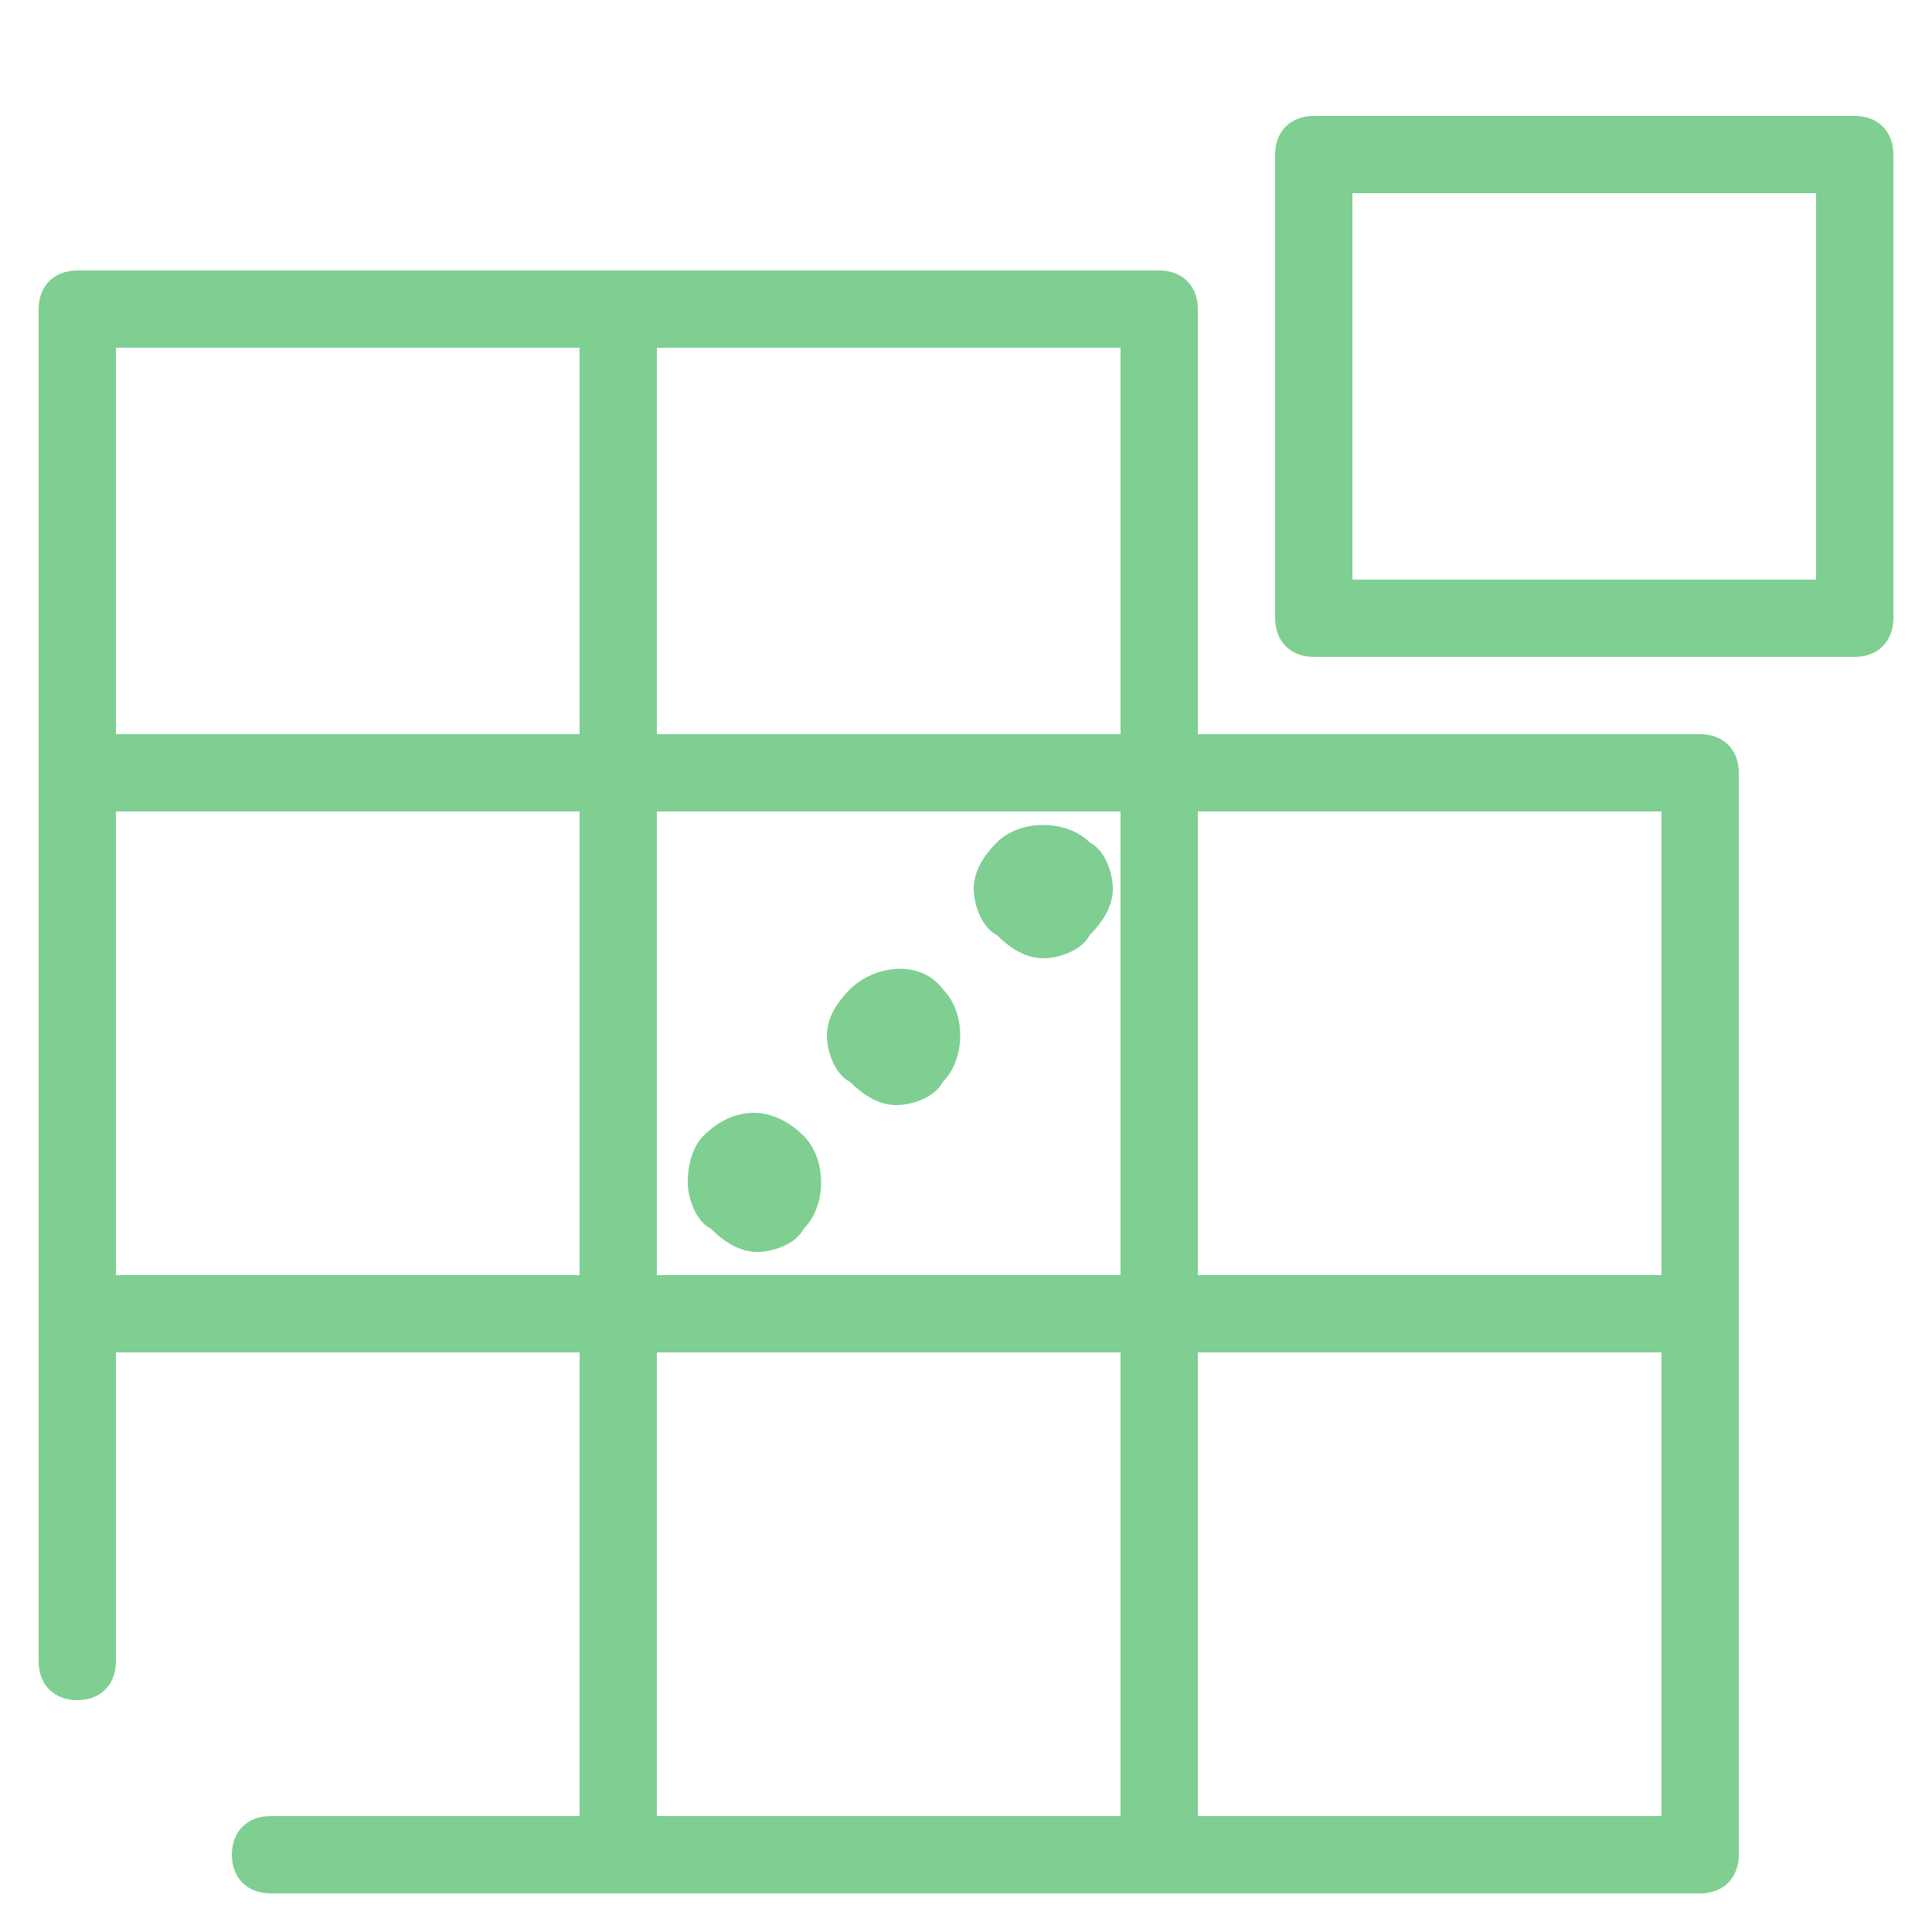
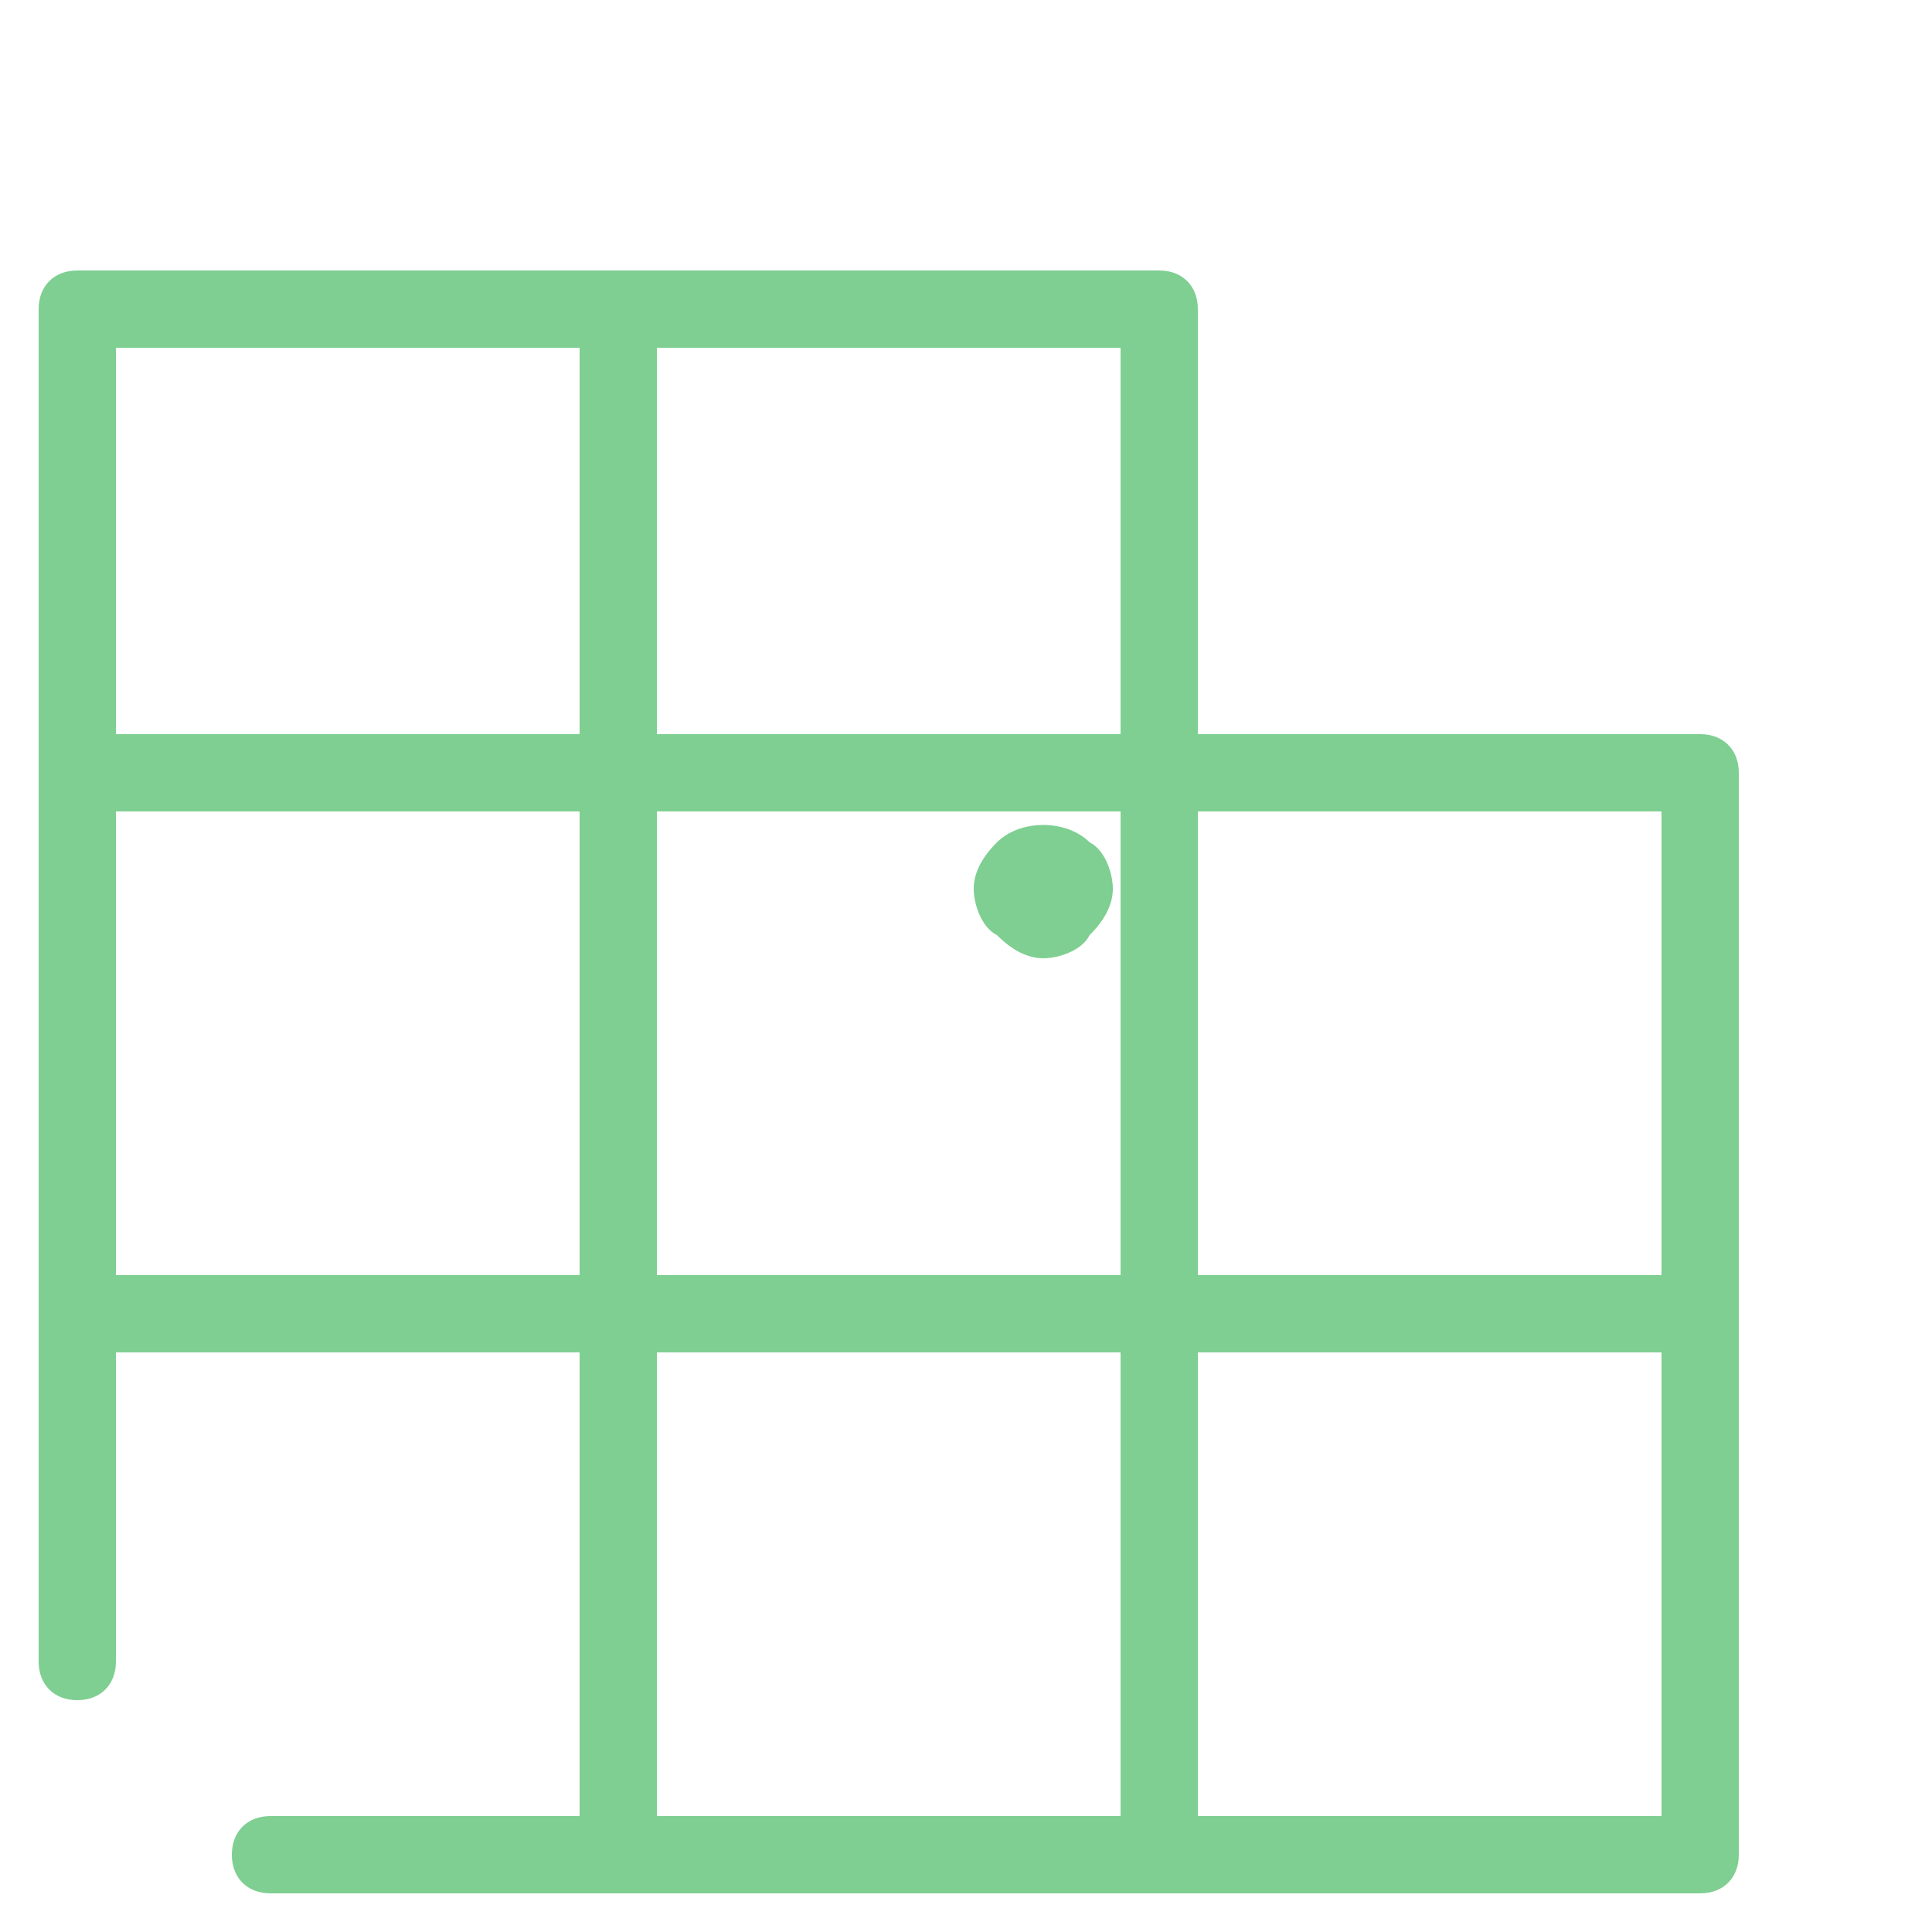
<svg xmlns="http://www.w3.org/2000/svg" version="1.1" id="Layer_1" x="0px" y="0px" width="25px" height="25px" viewBox="0 0 25 25" enable-background="new 0 0 25 25" xml:space="preserve">
  <g>
-     <path fill="#7ECF91" d="M24,1.5h-7c-0.3,0-0.5,0.2-0.5,0.5v6c0,0.3,0.2,0.5,0.5,0.5h7c0.3,0,0.5-0.2,0.5-0.5V2C24.5,1.7,24.3,1.5,24,1.5z    M23.5,7.5h-6v-5h6V7.5z" />
    <path fill="#7ECF91" d="M22,9.5h-6.5V4c0-0.3-0.2-0.5-0.5-0.5H8H1C0.7,3.5,0.5,3.7,0.5,4v6v7v4.5C0.5,21.8,0.7,22,1,22s0.5-0.2,0.5-0.5v-4h6v6h-4   C3.2,23.5,3,23.7,3,24s0.2,0.5,0.5,0.5H8h7h7c0.3,0,0.5-0.2,0.5-0.5v-7v-7C22.5,9.7,22.3,9.5,22,9.5z M21.5,16.5h-6v-6h6V16.5z    M8.5,10.5h6v6h-6V10.5z M14.5,9.5h-6v-5h6V9.5z M1.5,4.5h6v5h-6V4.5z M1.5,16.5v-6h6v6H1.5z M8.5,17.5h6v6h-6V17.5z M21.5,23.5h-6   v-6h6V23.5z" />
-     <path fill="#7ECF91" d="M9.1,14.7C9,14.8,8.9,15,8.9,15.3c0,0.2,0.1,0.5,0.3,0.6c0.2,0.2,0.4,0.3,0.6,0.3c0.2,0,0.5-0.1,0.6-0.3   c0.3-0.3,0.3-0.9,0-1.2C10,14.3,9.5,14.3,9.1,14.7z" />
-     <path fill="#7ECF91" d="M11,12.8c-0.2,0.2-0.3,0.4-0.3,0.6c0,0.2,0.1,0.5,0.3,0.6c0.2,0.2,0.4,0.3,0.6,0.3s0.5-0.1,0.6-0.3c0.3-0.3,0.3-0.9,0-1.2   C11.9,12.4,11.3,12.5,11,12.8z" />
    <path fill="#7ECF91" d="M12.9,10.9c-0.2,0.2-0.3,0.4-0.3,0.6c0,0.2,0.1,0.5,0.3,0.6c0.2,0.2,0.4,0.3,0.6,0.3c0.2,0,0.5-0.1,0.6-0.3   c0.2-0.2,0.3-0.4,0.3-0.6c0-0.2-0.1-0.5-0.3-0.6C13.8,10.6,13.2,10.6,12.9,10.9z" />
  </g>
</svg>